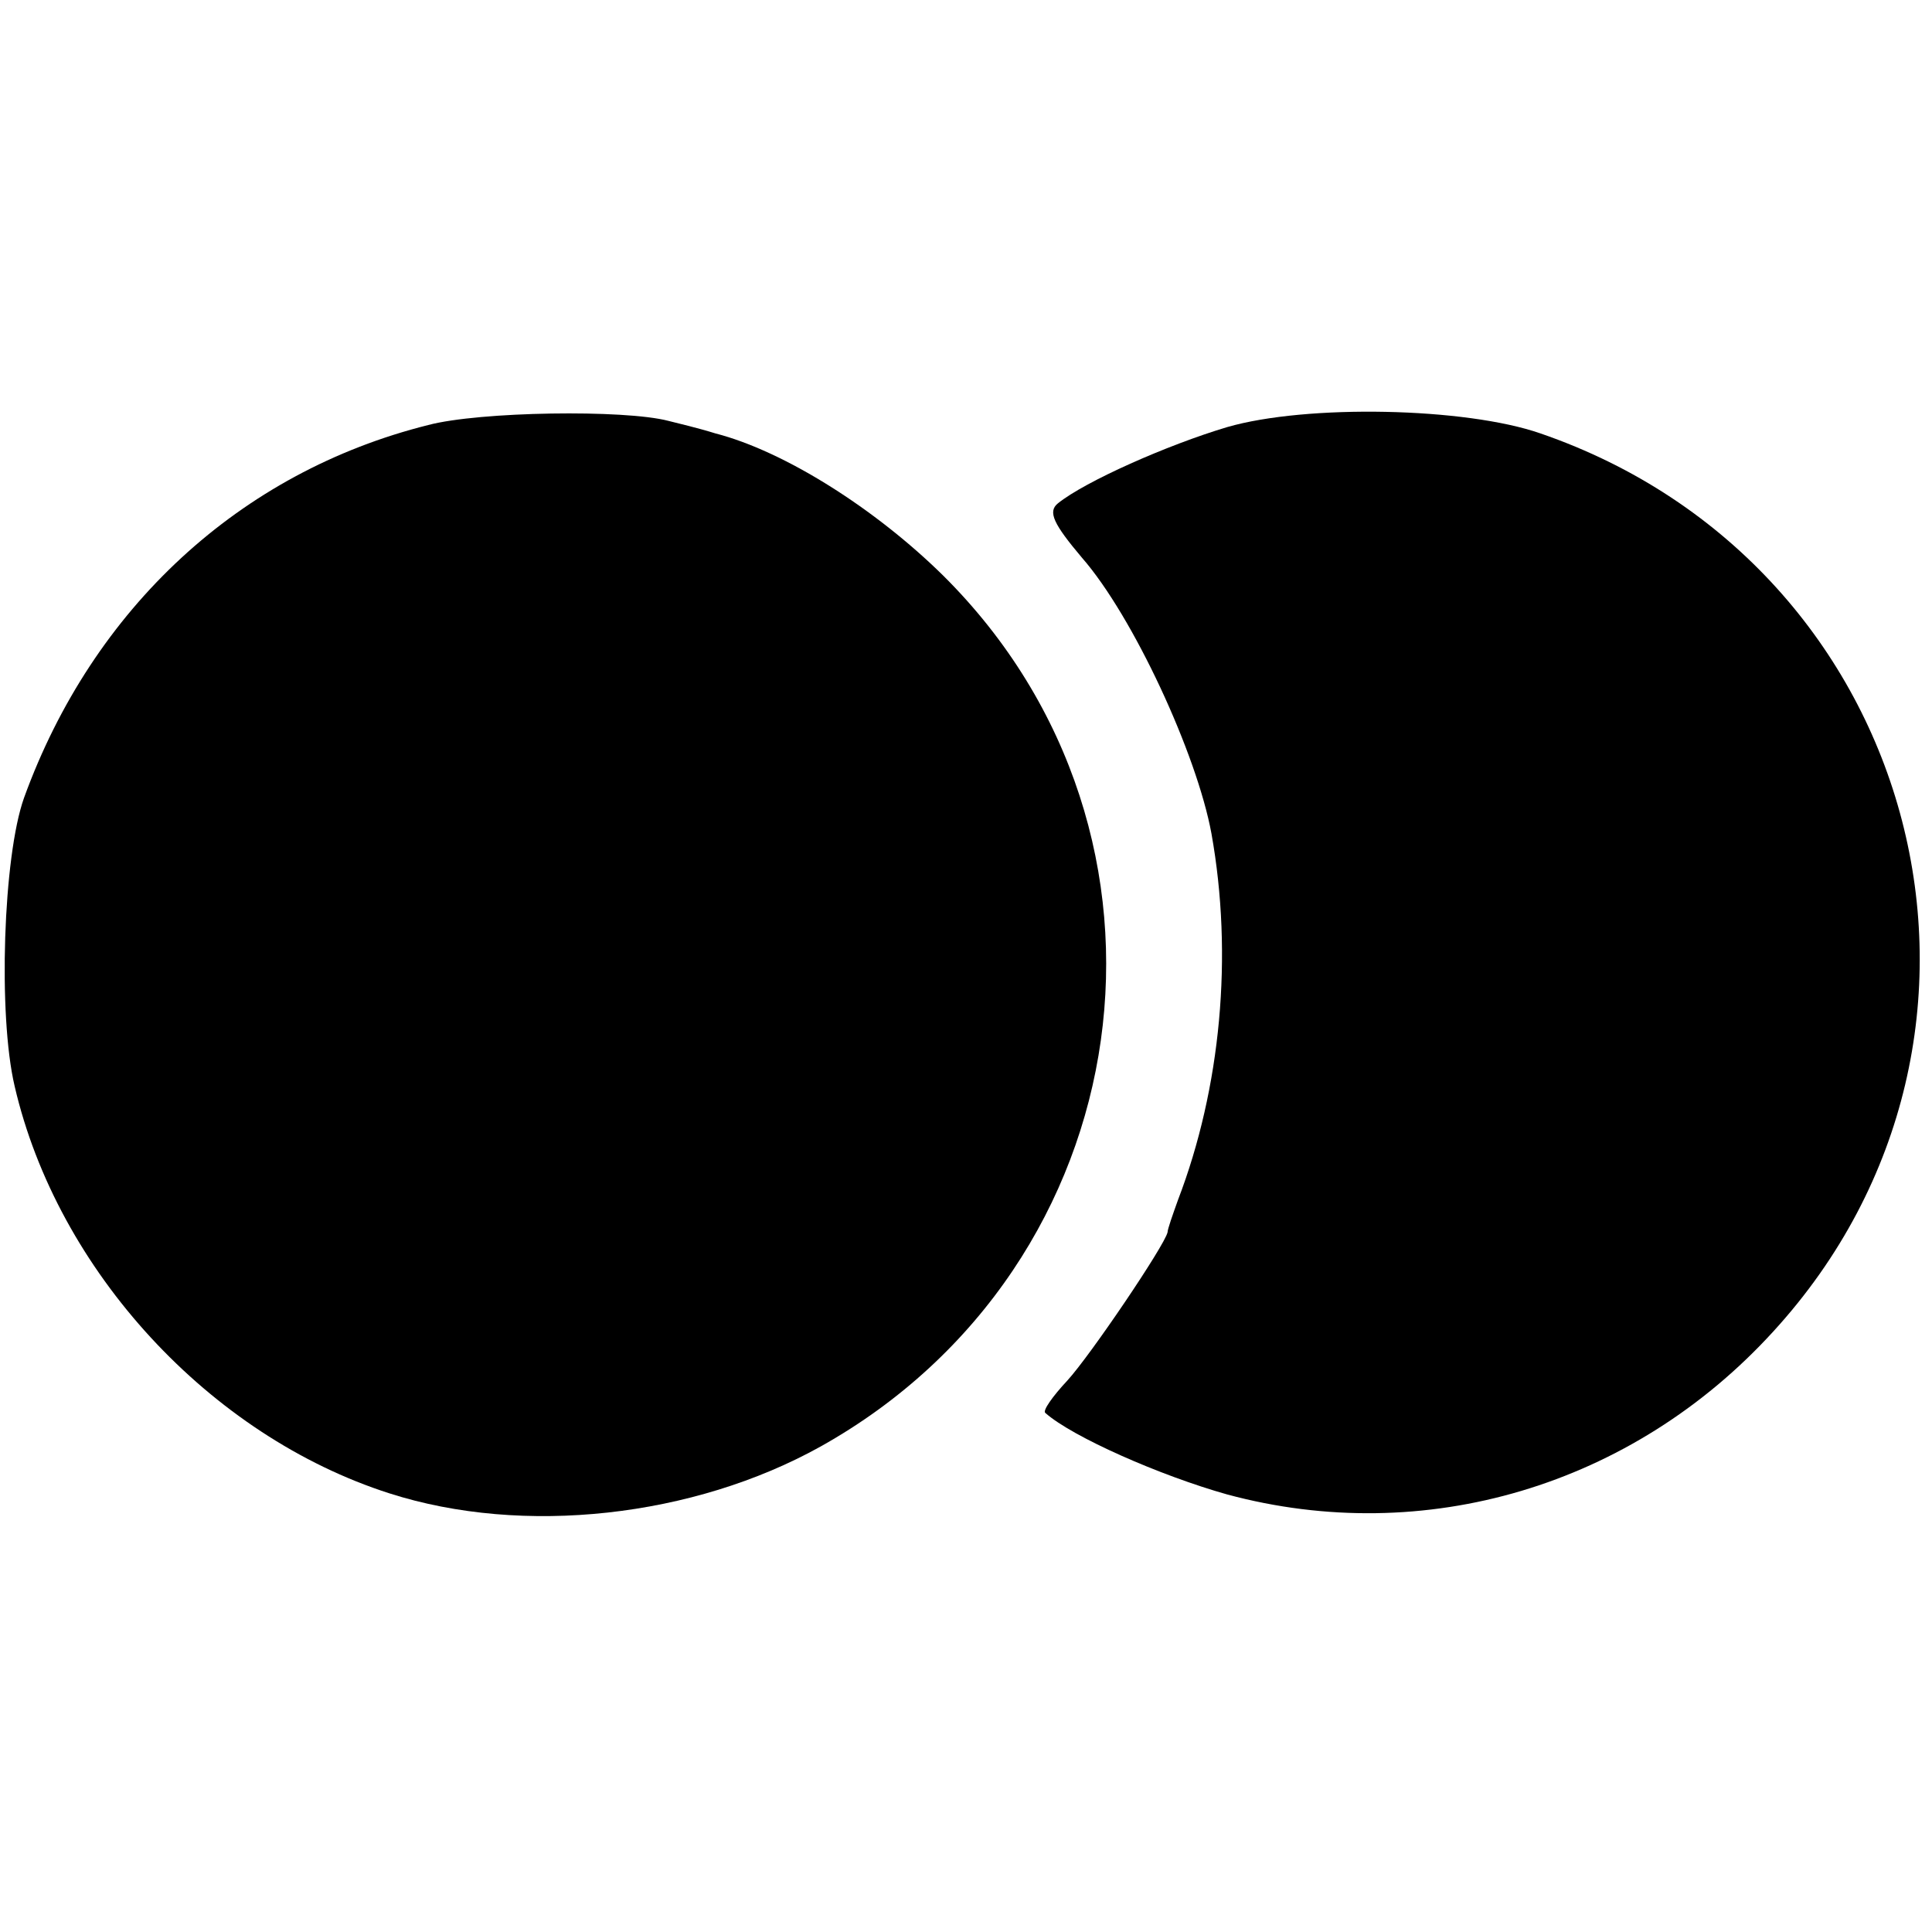
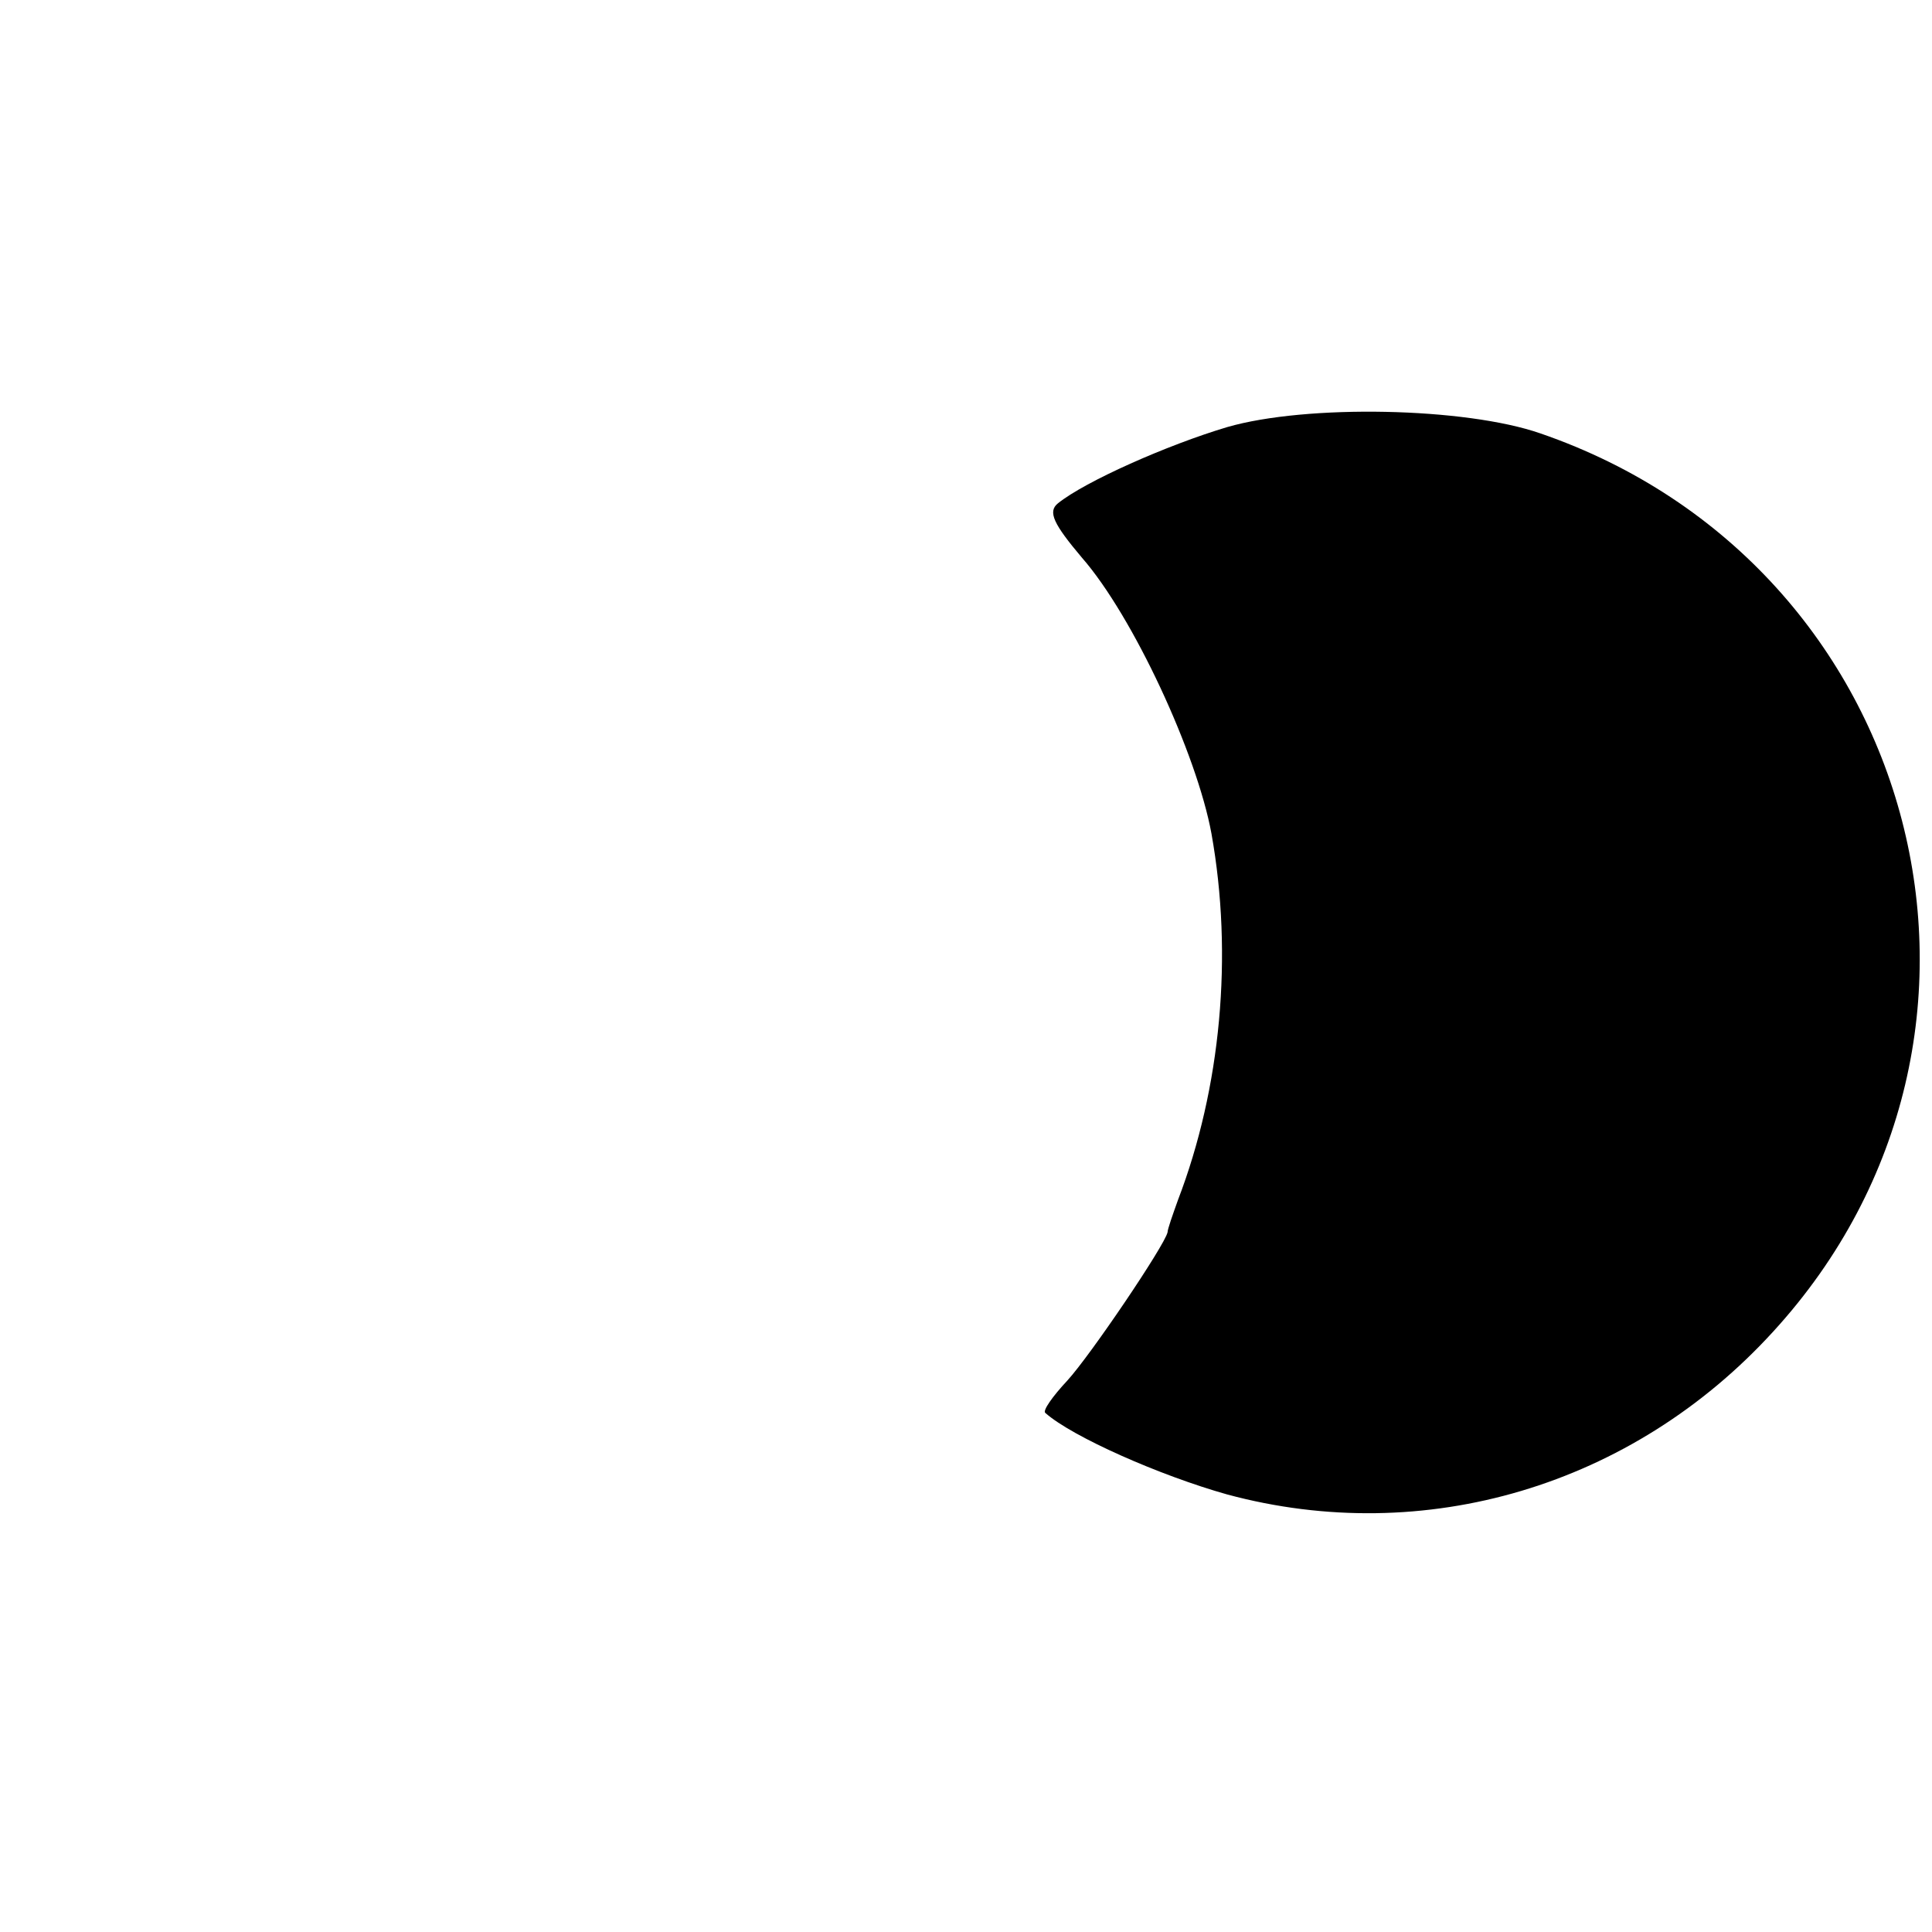
<svg xmlns="http://www.w3.org/2000/svg" version="1.0" width="185pt" height="185pt" viewBox="0 0 185 185" preserveAspectRatio="xMidYMid meet">
  <g transform="translate(0,185) scale(0.1,-0.1)" fill="#000000" stroke="none">
-     <path d="M410 1443 c-180 -45 -321 -175 -387 -357 -20 -56 -25 -208 -9 -276 41 -177 187 -335 359 -390 128 -41 291 -23 413 45 309 173 367 586 117 834 -65 64 -152 119 -218 136 -16 5 -37 10 -45 12 -42 11 -181 9 -230 -4z" />
-     <path d="M1175 1441 c-57 -17 -136 -52 -162 -73 -10 -8 -4 -20 23 -52 49 -56 110 -188 124 -264 21 -117 9 -244 -32 -351 -5 -14 -10 -28 -10 -31 -3 -13 -74 -118 -96 -142 -14 -15 -24 -29 -21 -31 26 -23 110 -60 174 -78 189 -51 388 8 523 156 260 284 143 734 -223 860 -72 25 -224 28 -300 6z" />
+     <path d="M1175 1441 c-57 -17 -136 -52 -162 -73 -10 -8 -4 -20 23 -52 49 -56 110 -188 124 -264 21 -117 9 -244 -32 -351 -5 -14 -10 -28 -10 -31 -3 -13 -74 -118 -96 -142 -14 -15 -24 -29 -21 -31 26 -23 110 -60 174 -78 189 -51 388 8 523 156 260 284 143 734 -223 860 -72 25 -224 28 -300 6" />
  </g>
</svg>